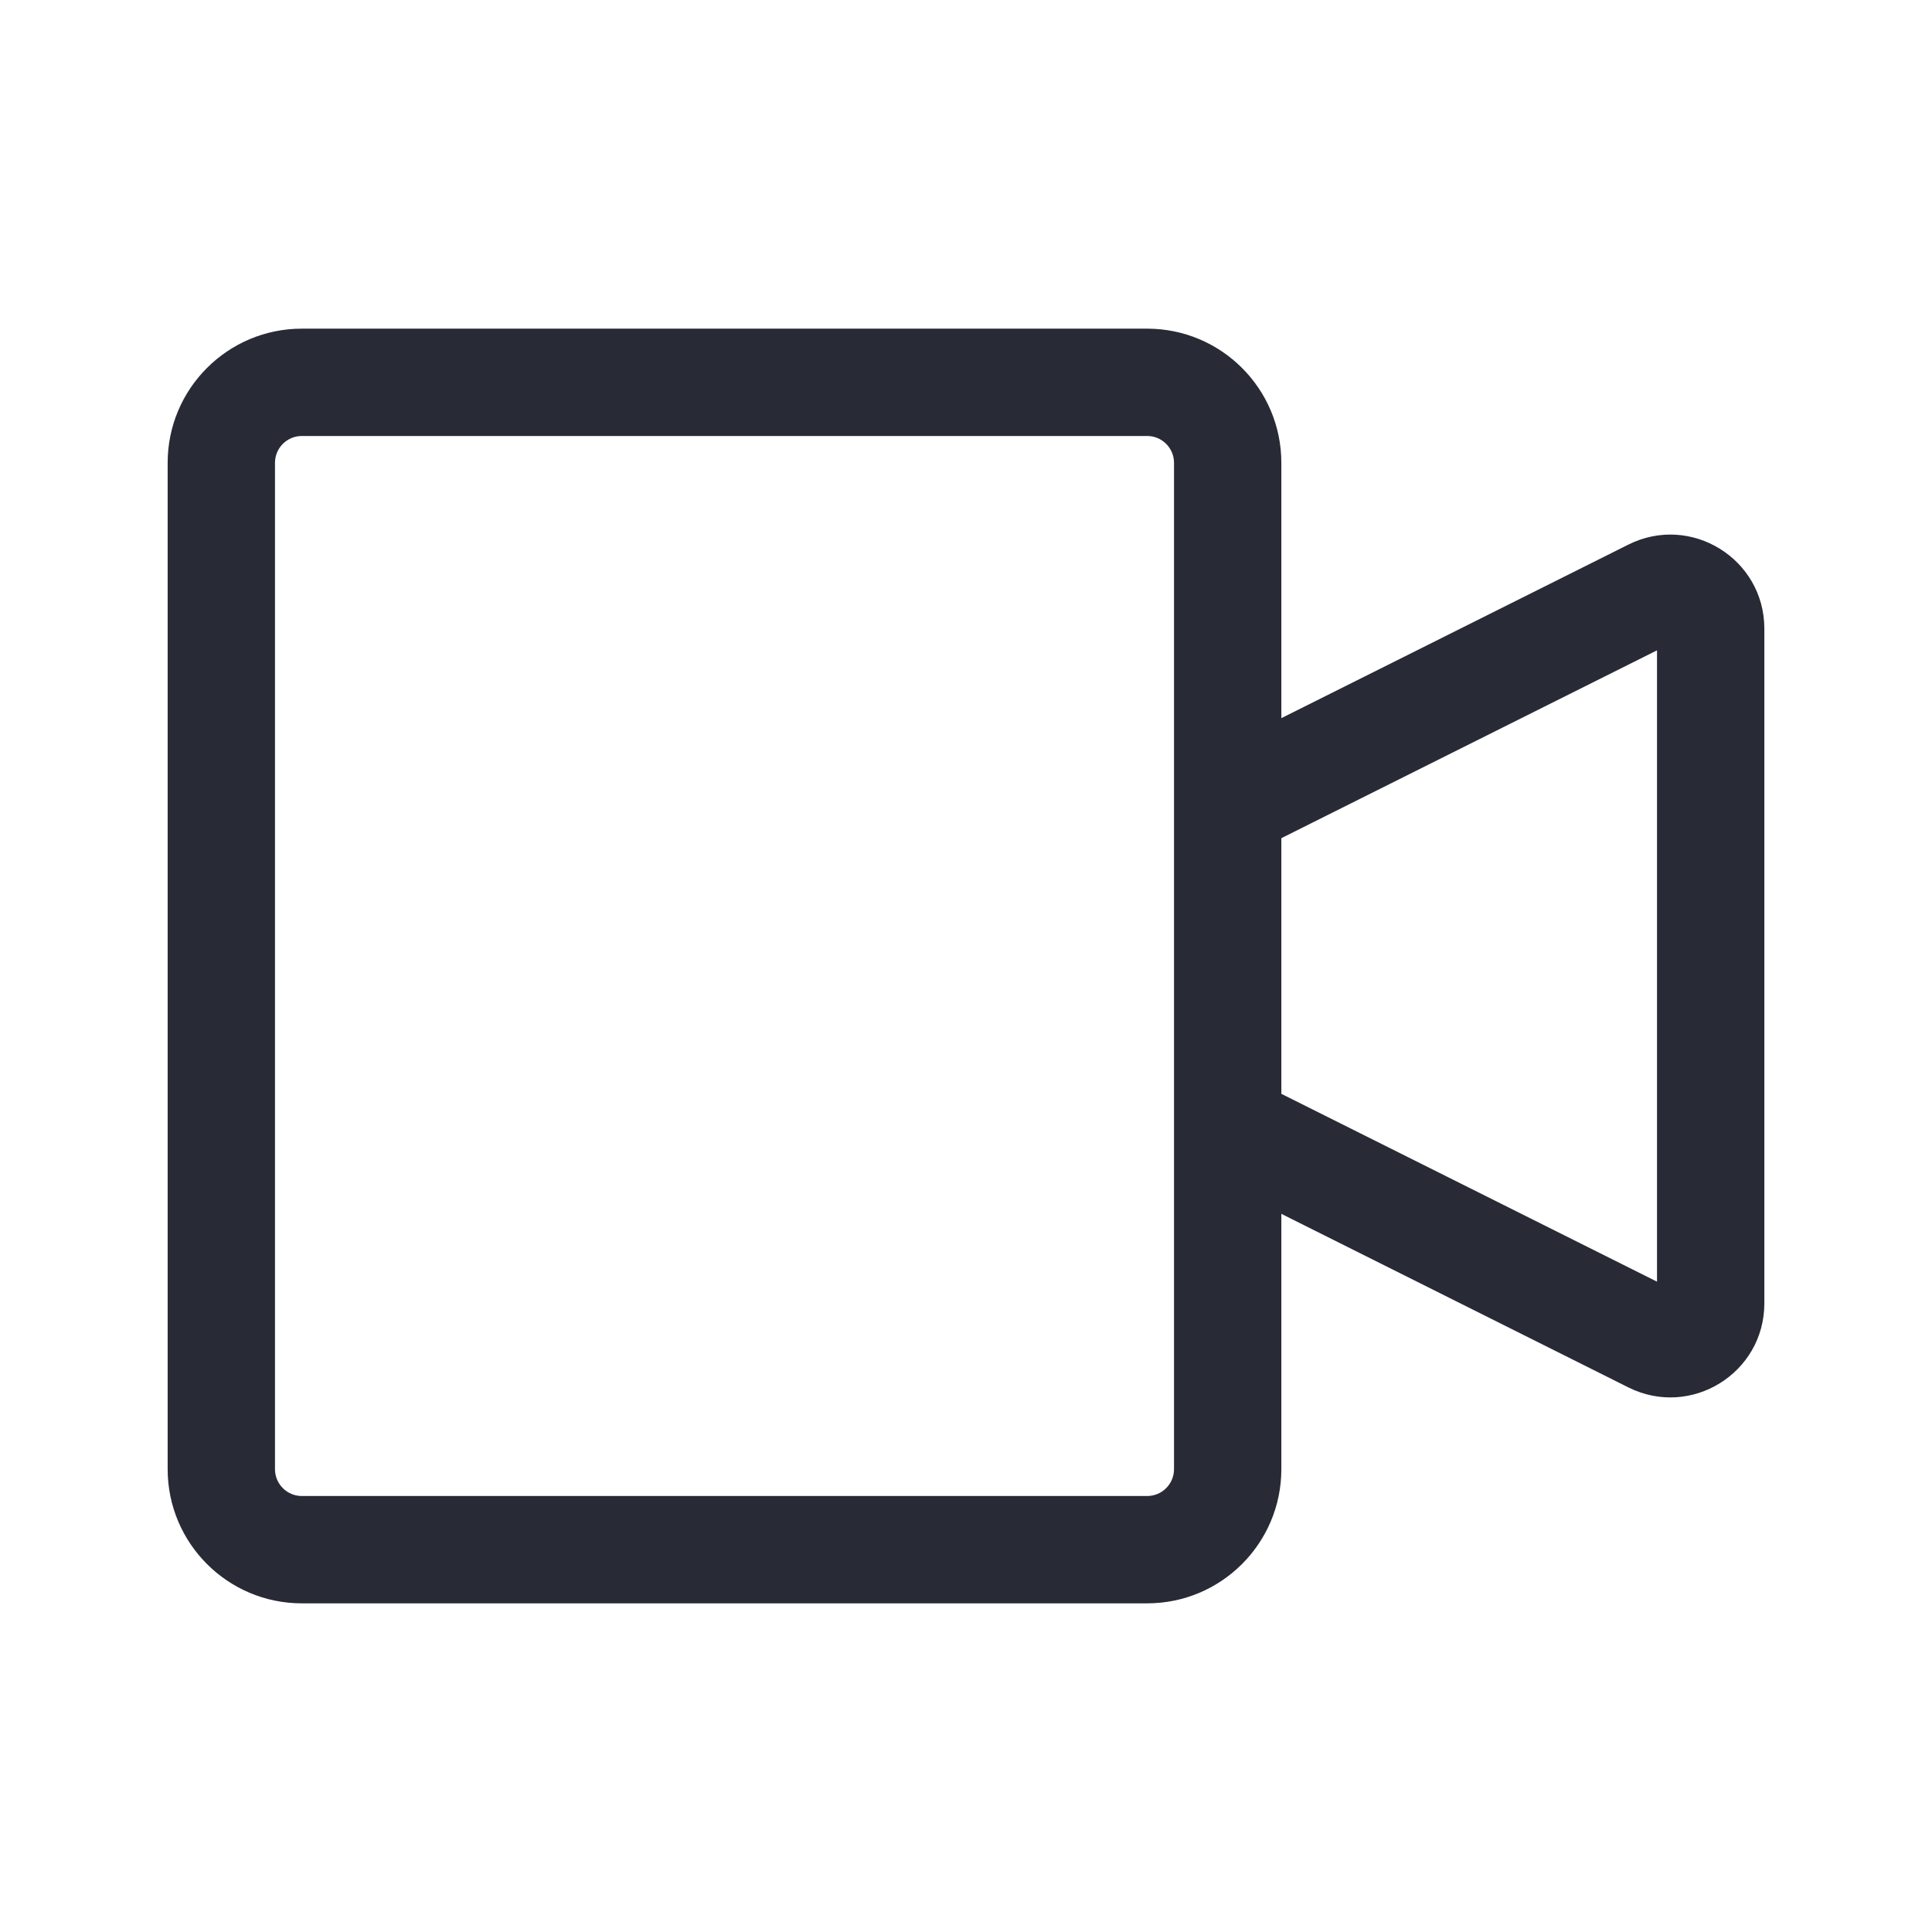
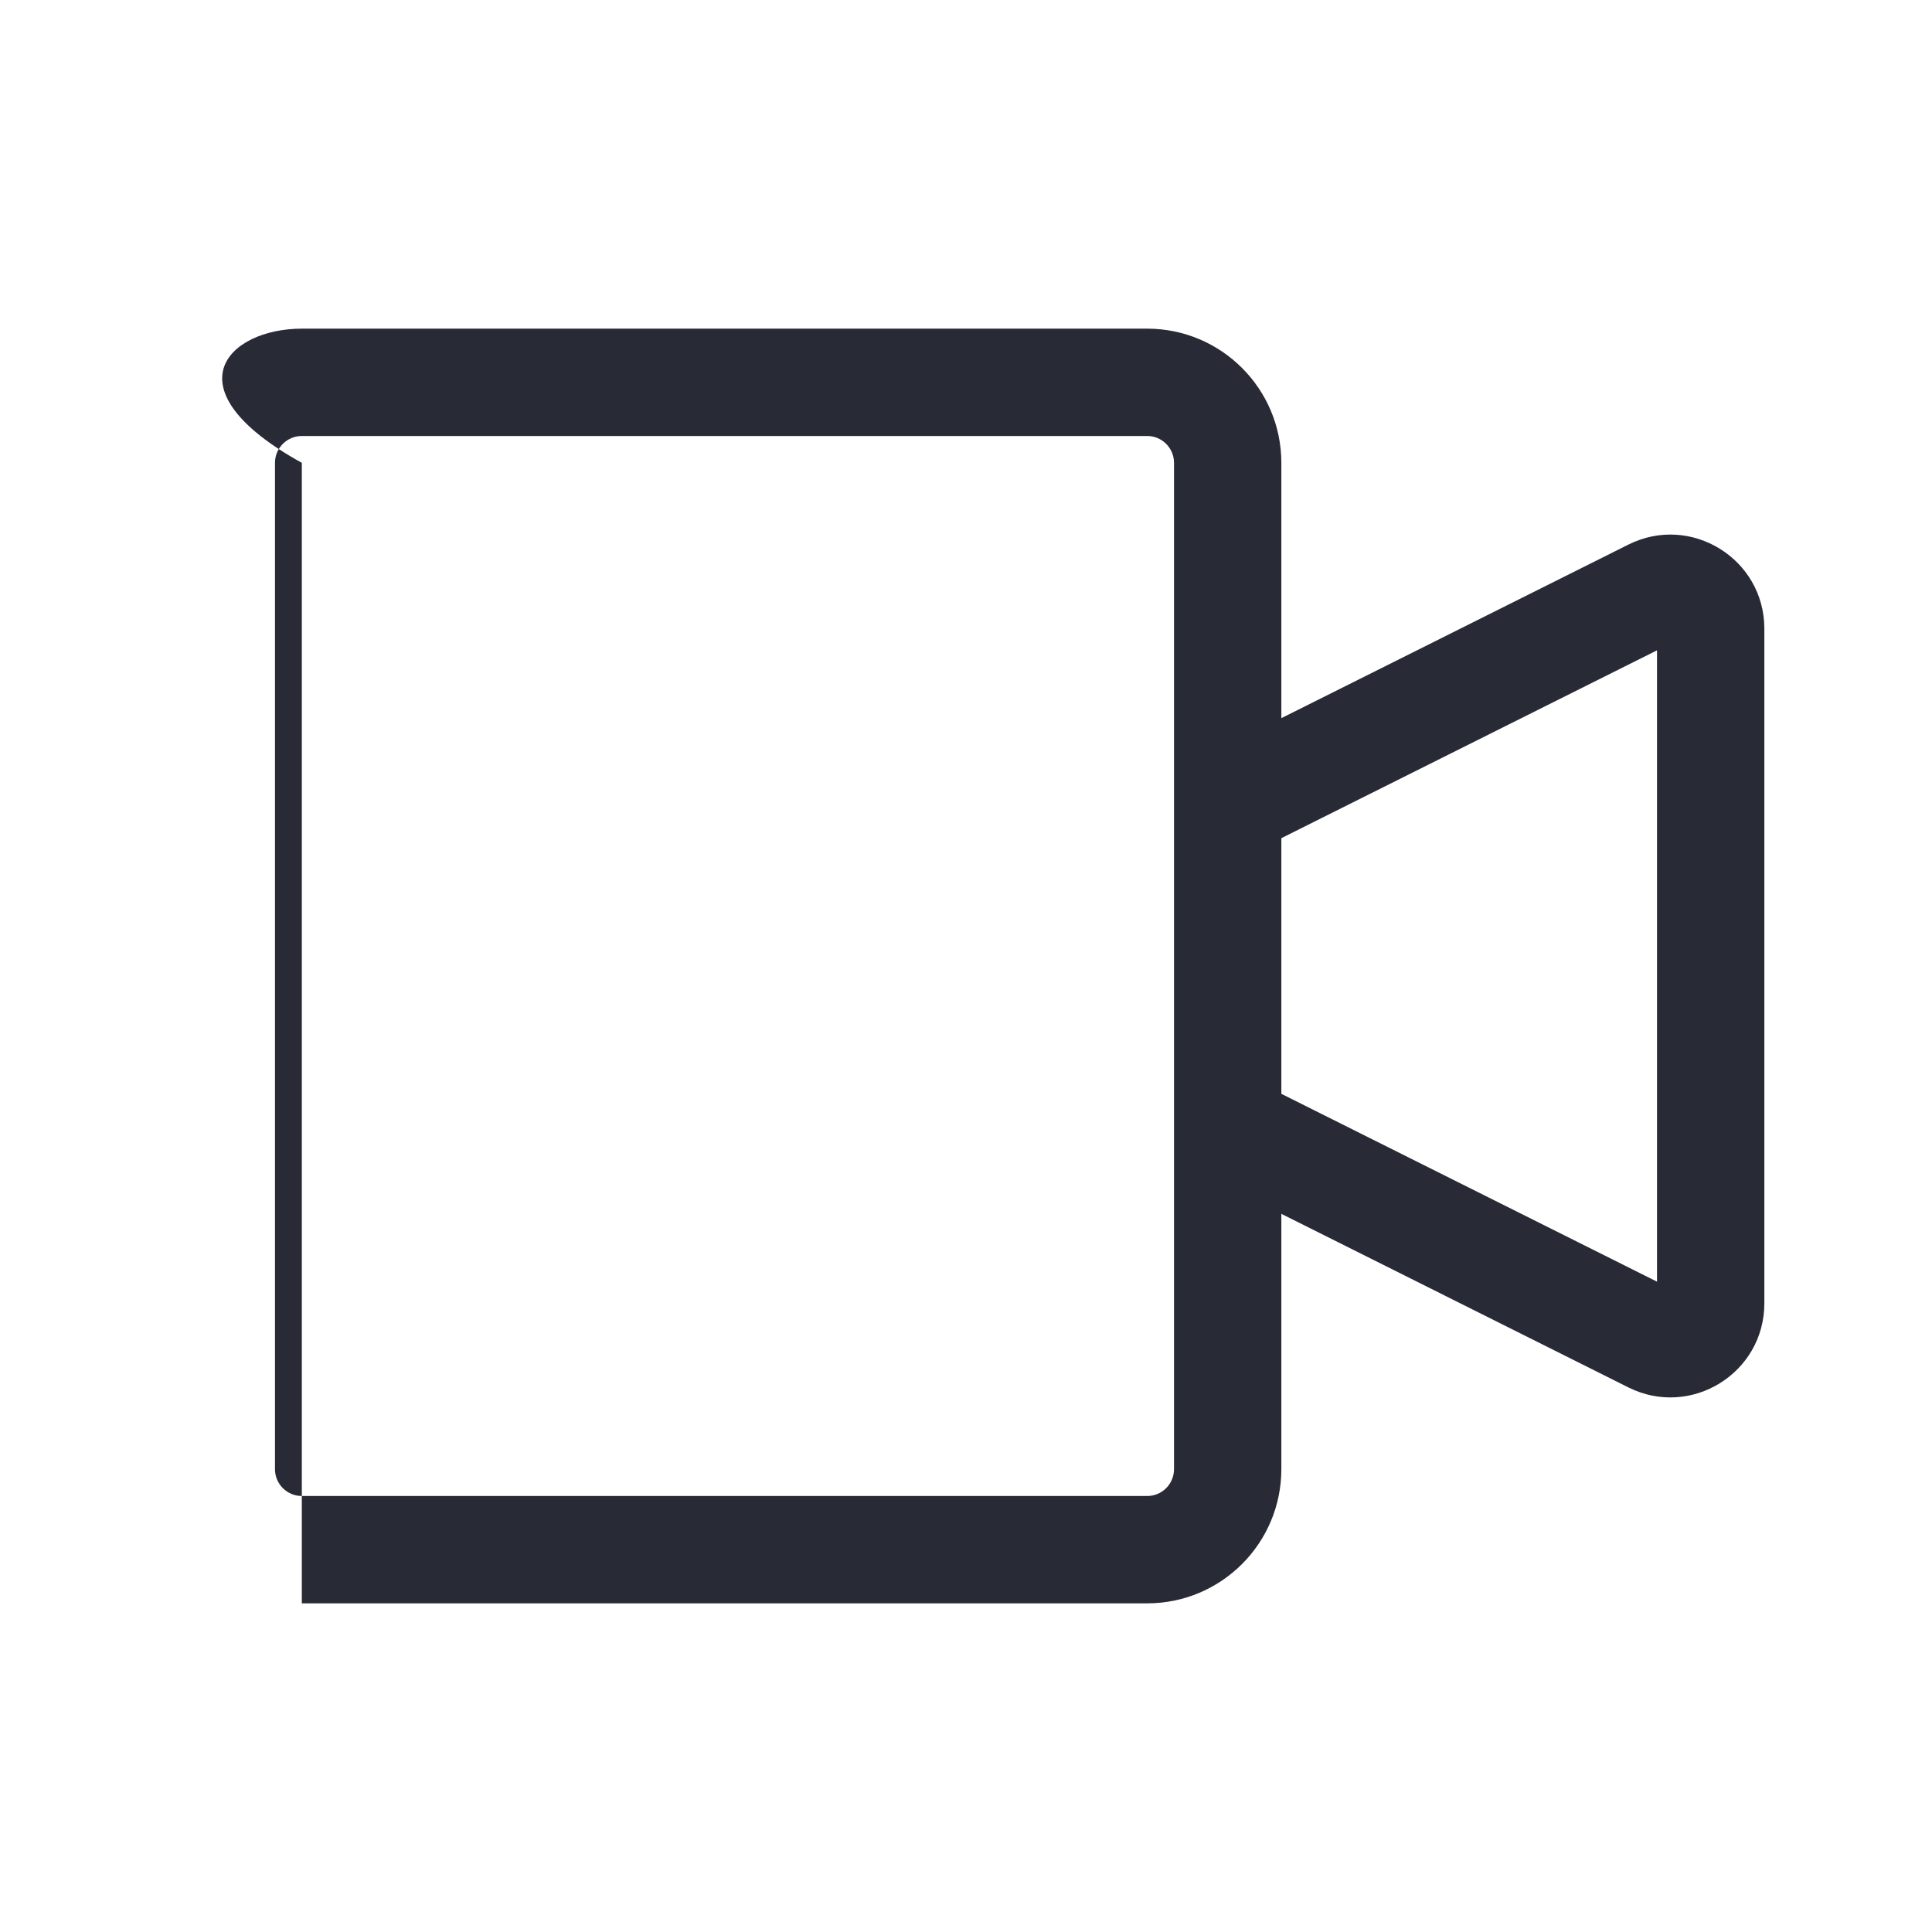
<svg xmlns="http://www.w3.org/2000/svg" width="18" height="18" viewBox="0 0 18 18" fill="none">
-   <path fill-rule="evenodd" clip-rule="evenodd" d="M2.562 4.312C2.562 4.174 2.674 4.062 2.812 4.062H10.688C10.826 4.062 10.938 4.174 10.938 4.312V7.5V10.5V13.688C10.938 13.826 10.826 13.938 10.688 13.938H2.812C2.674 13.938 2.562 13.826 2.562 13.688V4.312ZM11.938 11.309V13.688C11.938 14.378 11.378 14.938 10.688 14.938H2.812C2.122 14.938 1.562 14.378 1.562 13.688V4.312C1.562 3.622 2.122 3.062 2.812 3.062H10.688C11.378 3.062 11.938 3.622 11.938 4.312V6.691L15.171 5.074L15.171 5.074C15.753 4.783 16.438 5.206 16.438 5.857V12.143C16.438 12.794 15.753 13.217 15.171 12.926L11.938 11.309ZM11.938 10.191L15.438 11.941V6.059L11.938 7.809V10.191Z" fill="#282A36" />
+   <path fill-rule="evenodd" clip-rule="evenodd" d="M2.562 4.312C2.562 4.174 2.674 4.062 2.812 4.062H10.688C10.826 4.062 10.938 4.174 10.938 4.312V7.5V10.5V13.688C10.938 13.826 10.826 13.938 10.688 13.938H2.812C2.674 13.938 2.562 13.826 2.562 13.688V4.312ZM11.938 11.309V13.688C11.938 14.378 11.378 14.938 10.688 14.938H2.812V4.312C1.562 3.622 2.122 3.062 2.812 3.062H10.688C11.378 3.062 11.938 3.622 11.938 4.312V6.691L15.171 5.074L15.171 5.074C15.753 4.783 16.438 5.206 16.438 5.857V12.143C16.438 12.794 15.753 13.217 15.171 12.926L11.938 11.309ZM11.938 10.191L15.438 11.941V6.059L11.938 7.809V10.191Z" fill="#282A36" />
</svg>